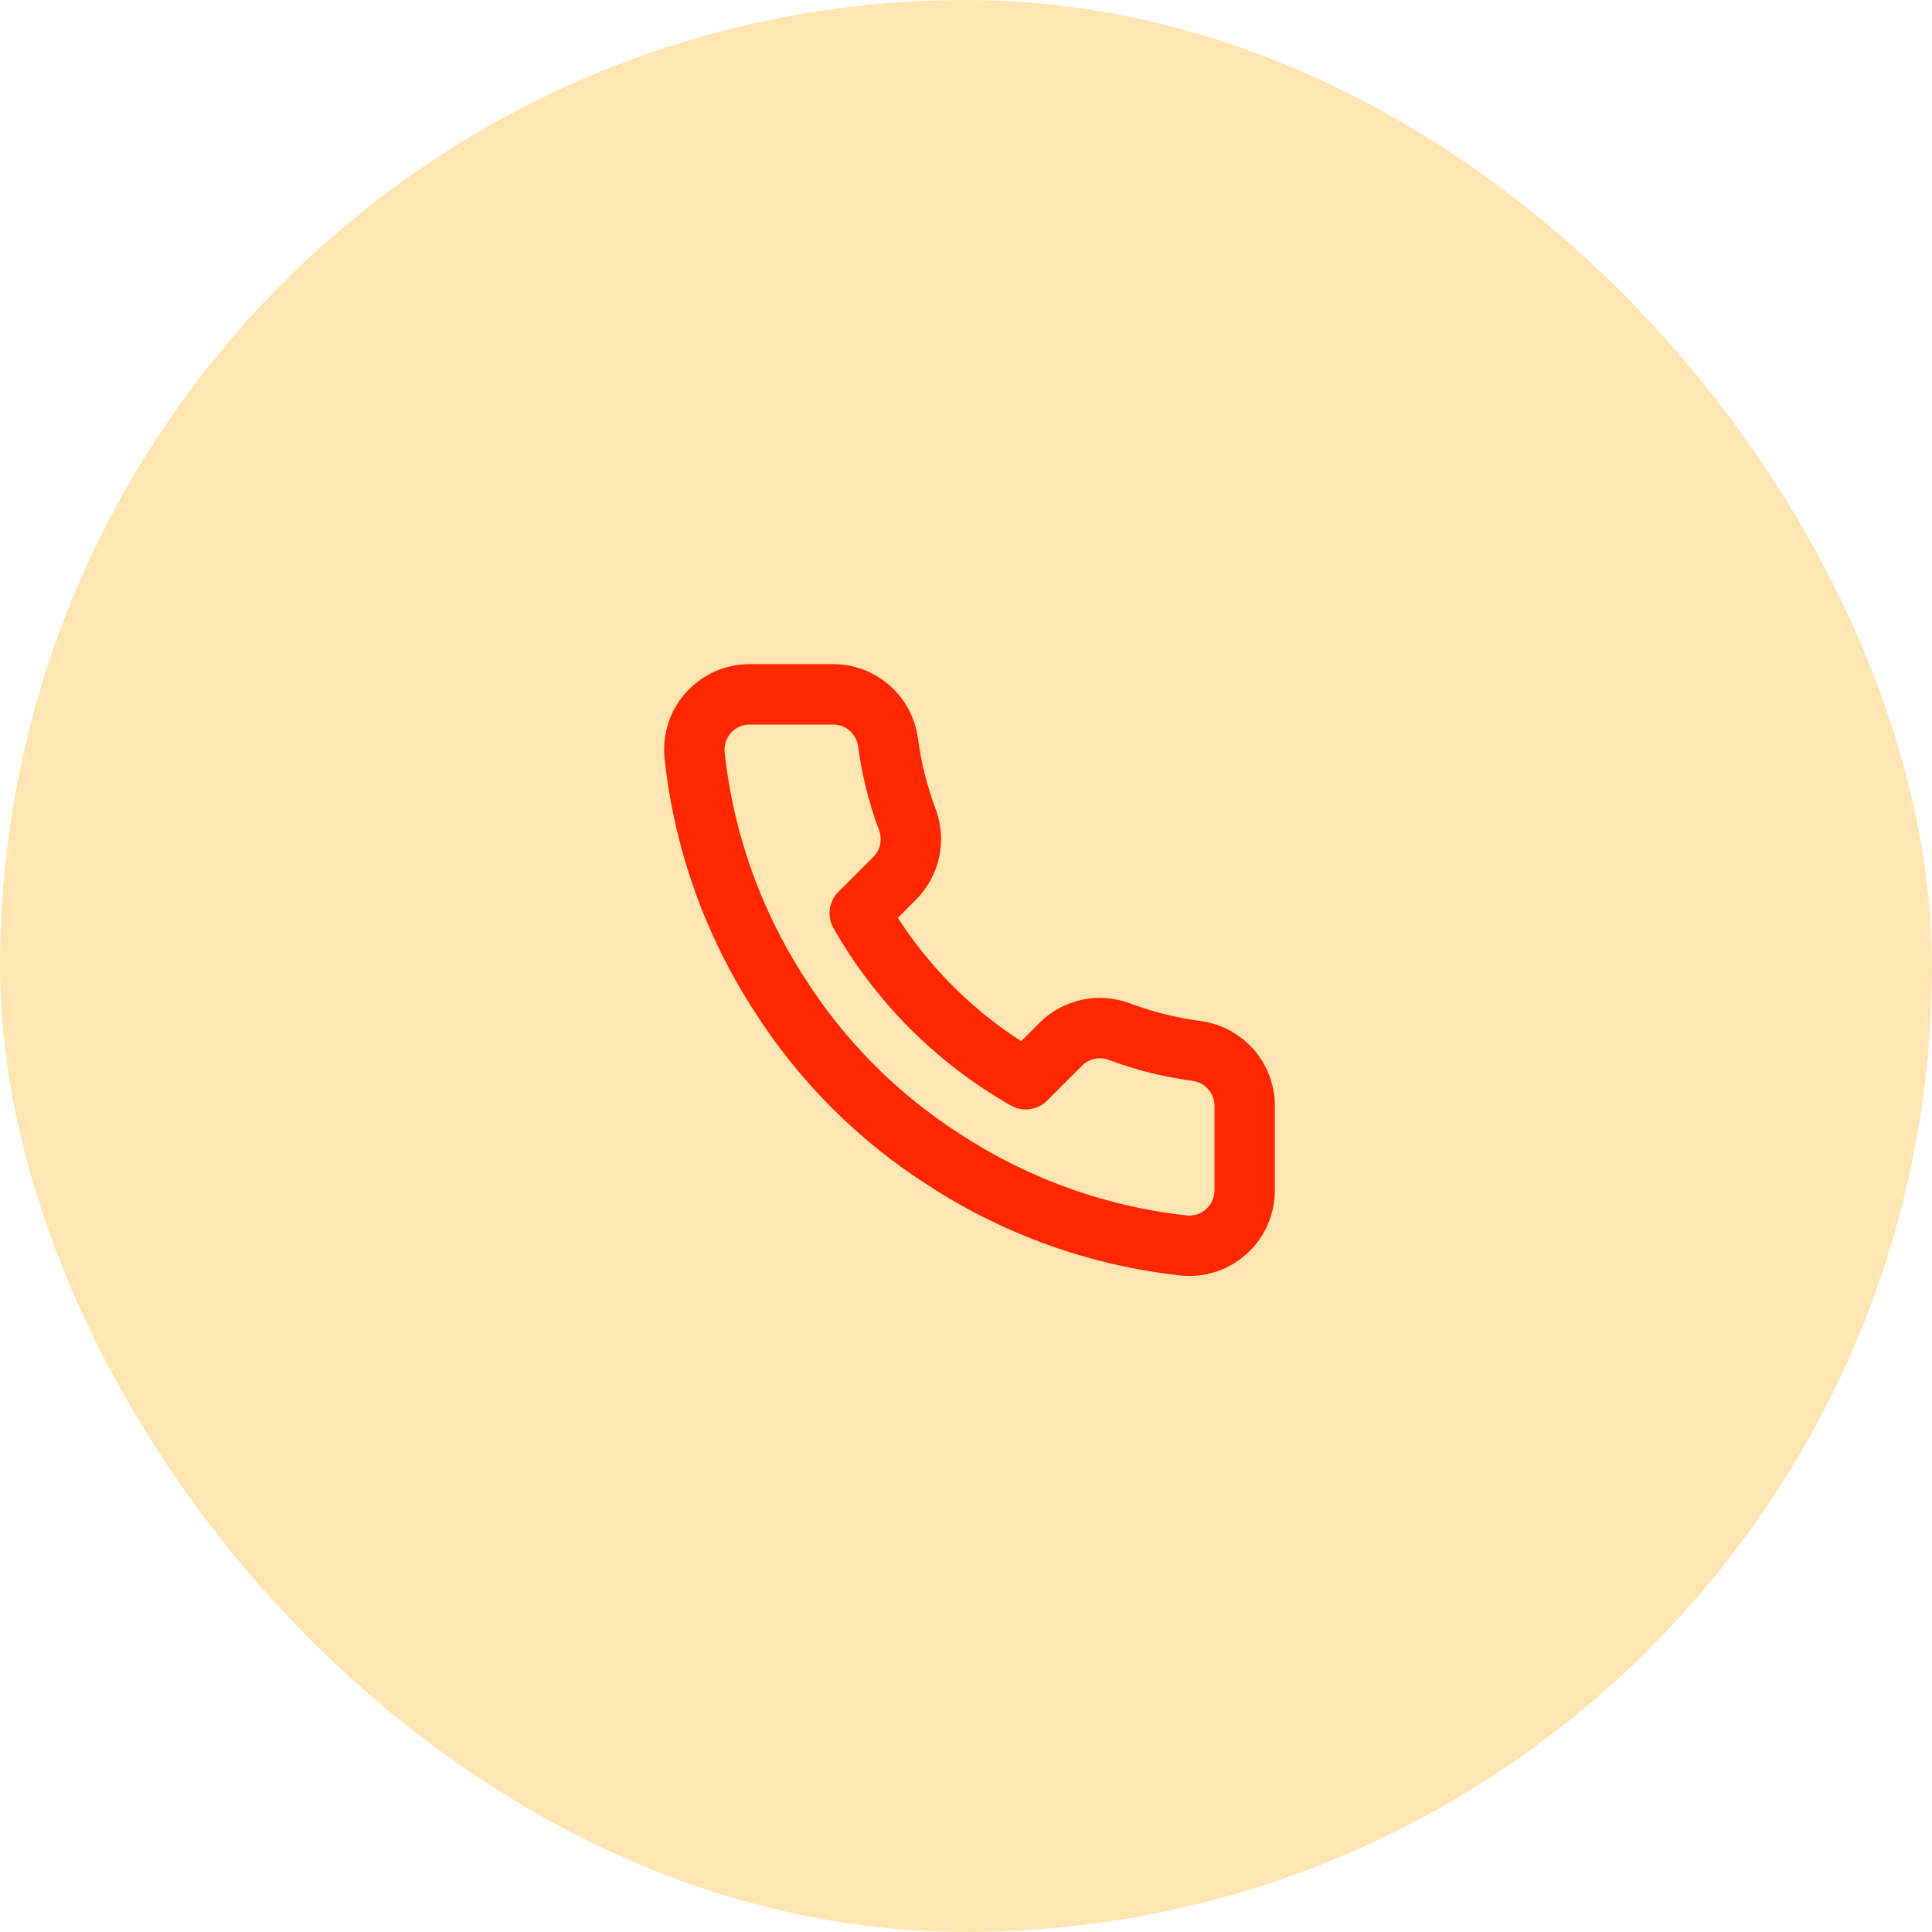
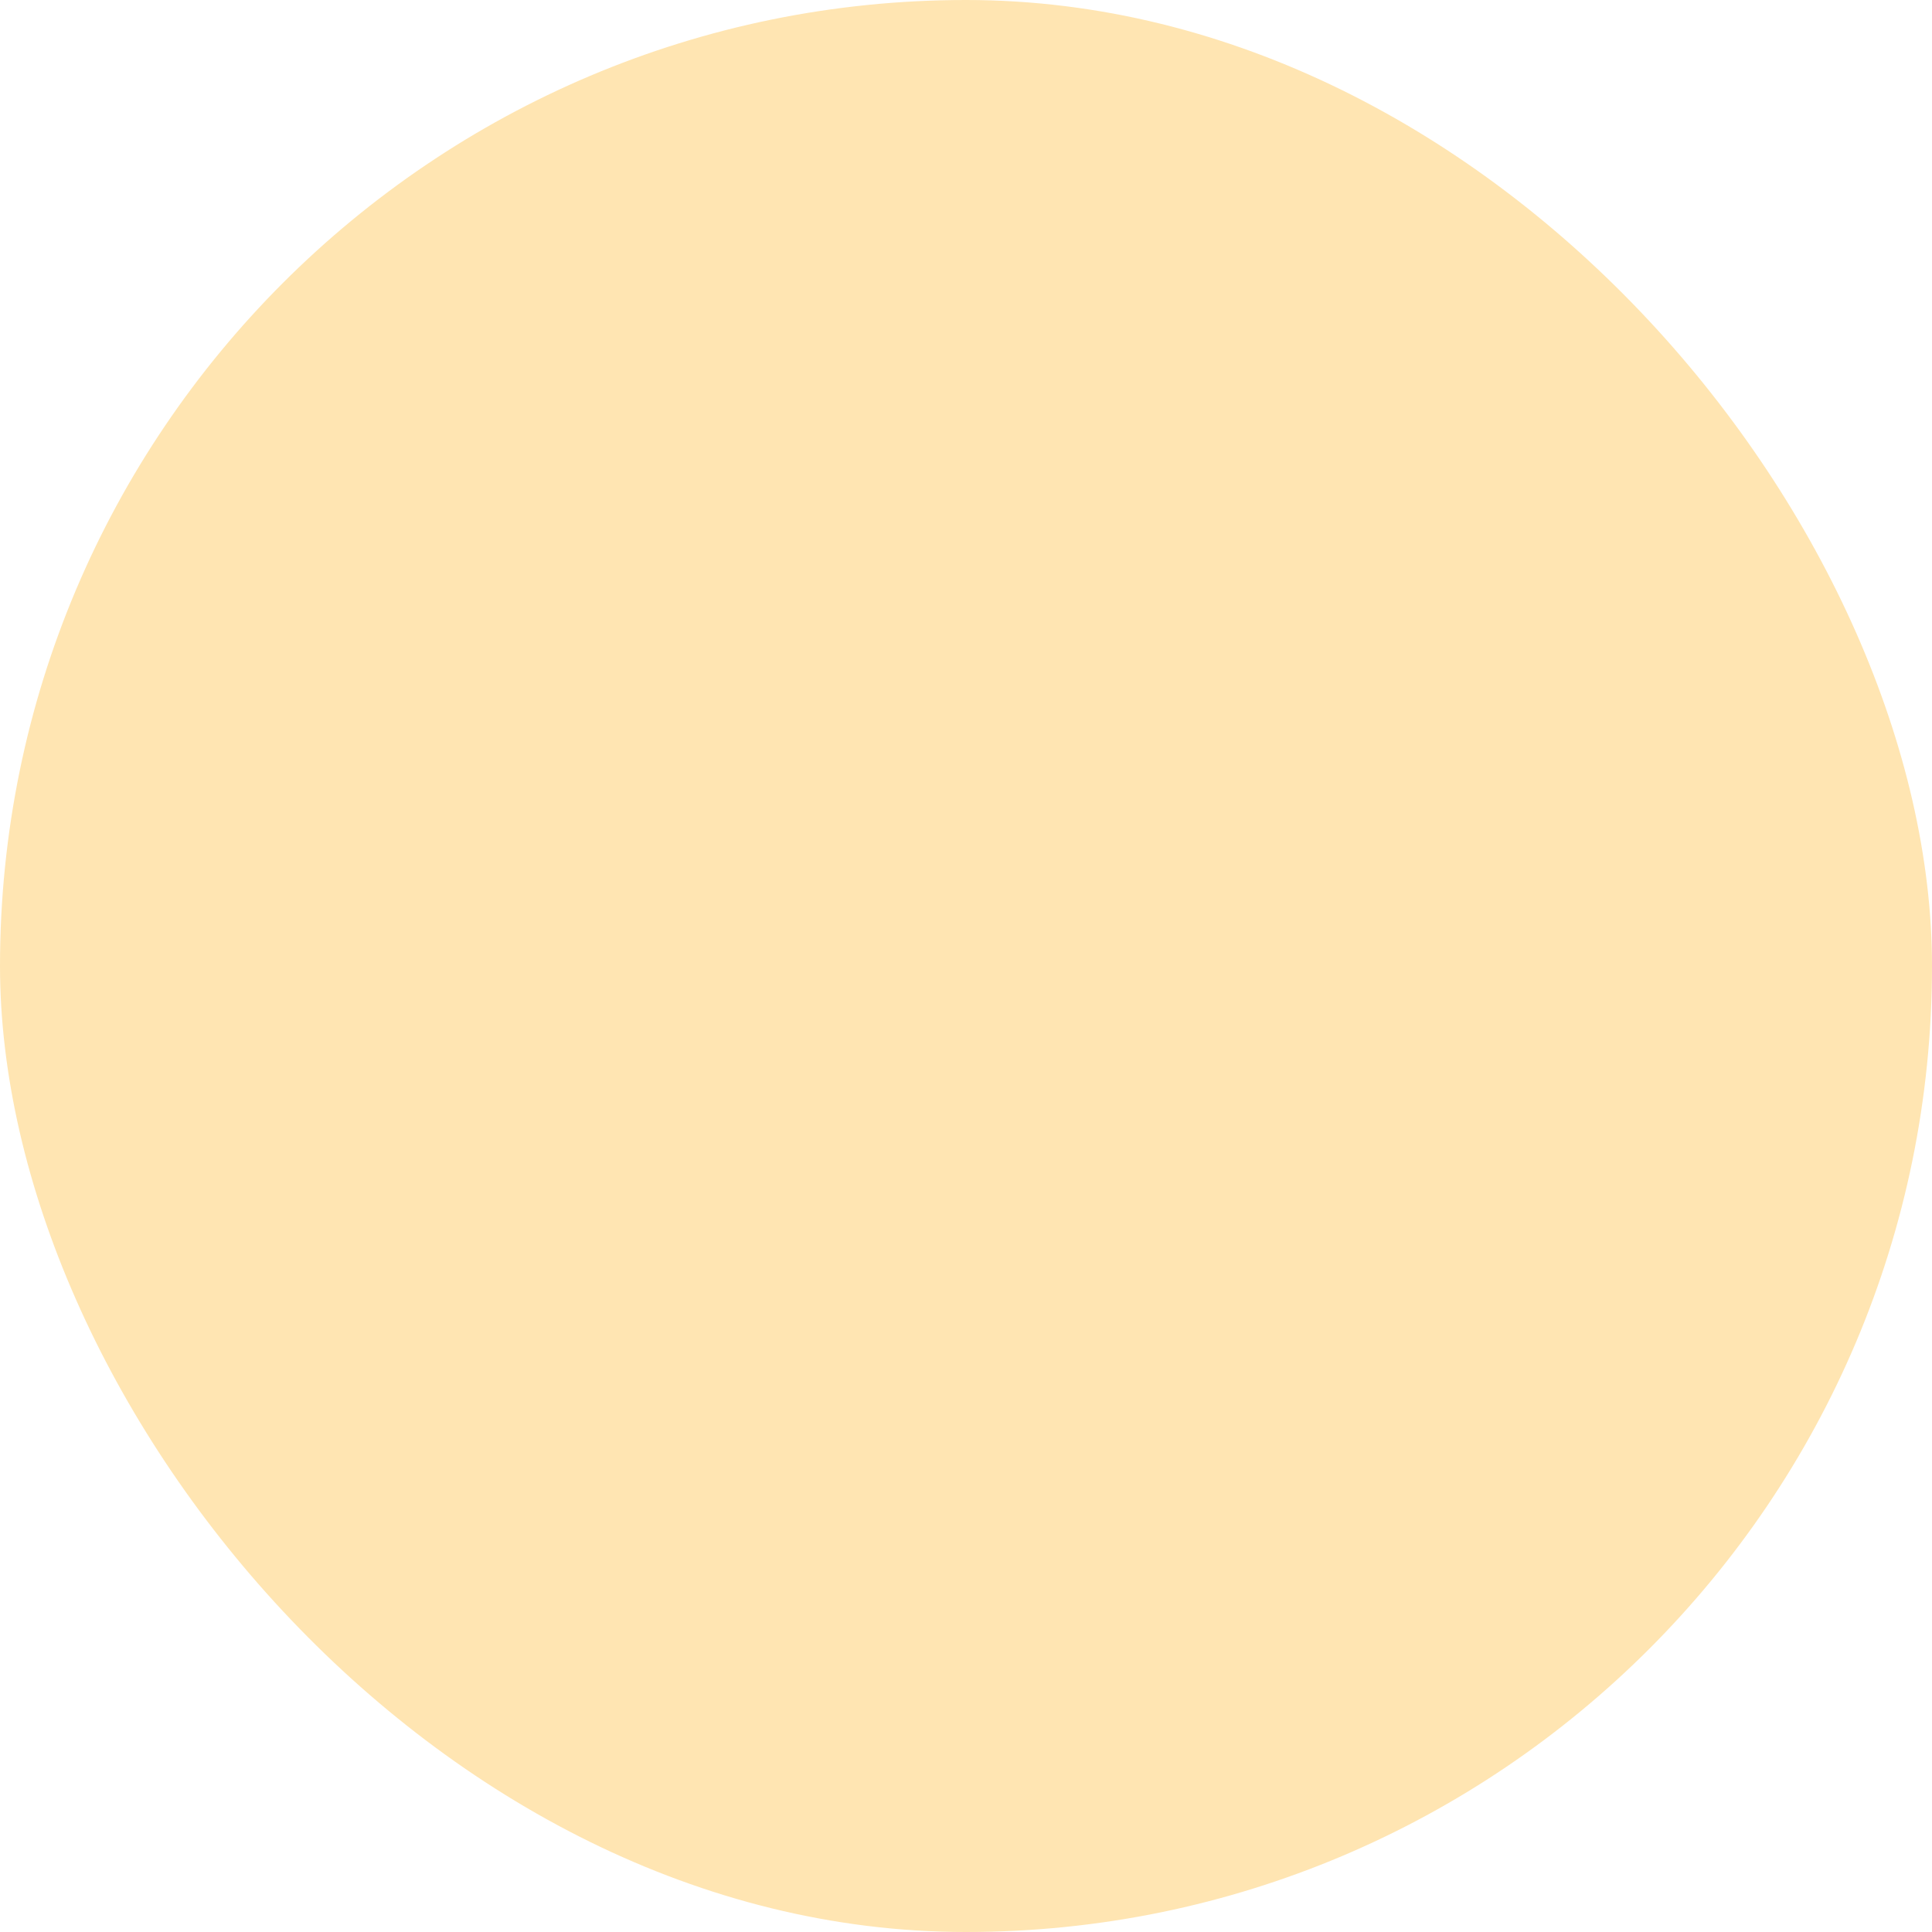
<svg xmlns="http://www.w3.org/2000/svg" width="64" height="64" viewBox="0 0 64 64" fill="none">
  <rect width="64" height="64" rx="32" fill="#FFE5B2" />
-   <path d="M41.231 36.677V39.427C41.232 39.682 41.179 39.935 41.077 40.169C40.975 40.403 40.825 40.612 40.637 40.785C40.449 40.958 40.227 41.089 39.985 41.171C39.743 41.253 39.487 41.283 39.232 41.26C36.412 40.954 33.702 39.99 31.322 38.446C29.107 37.038 27.229 35.161 25.822 32.946C24.272 30.555 23.308 27.832 23.007 24.998C22.985 24.745 23.015 24.489 23.096 24.248C23.177 24.007 23.308 23.785 23.479 23.597C23.651 23.409 23.86 23.259 24.093 23.156C24.325 23.054 24.577 23 24.832 23H27.582C28.026 22.996 28.458 23.153 28.795 23.443C29.132 23.733 29.353 24.136 29.415 24.577C29.531 25.457 29.746 26.321 30.057 27.153C30.18 27.481 30.207 27.837 30.134 28.18C30.06 28.523 29.891 28.837 29.644 29.087L28.48 30.251C29.785 32.546 31.685 34.446 33.98 35.751L35.144 34.587C35.393 34.34 35.708 34.17 36.051 34.097C36.394 34.024 36.75 34.051 37.078 34.174C37.91 34.485 38.774 34.7 39.654 34.816C40.099 34.879 40.506 35.103 40.797 35.446C41.087 35.789 41.242 36.227 41.231 36.677Z" stroke="#FF2700" stroke-width="2" stroke-linecap="round" stroke-linejoin="round" />
</svg>